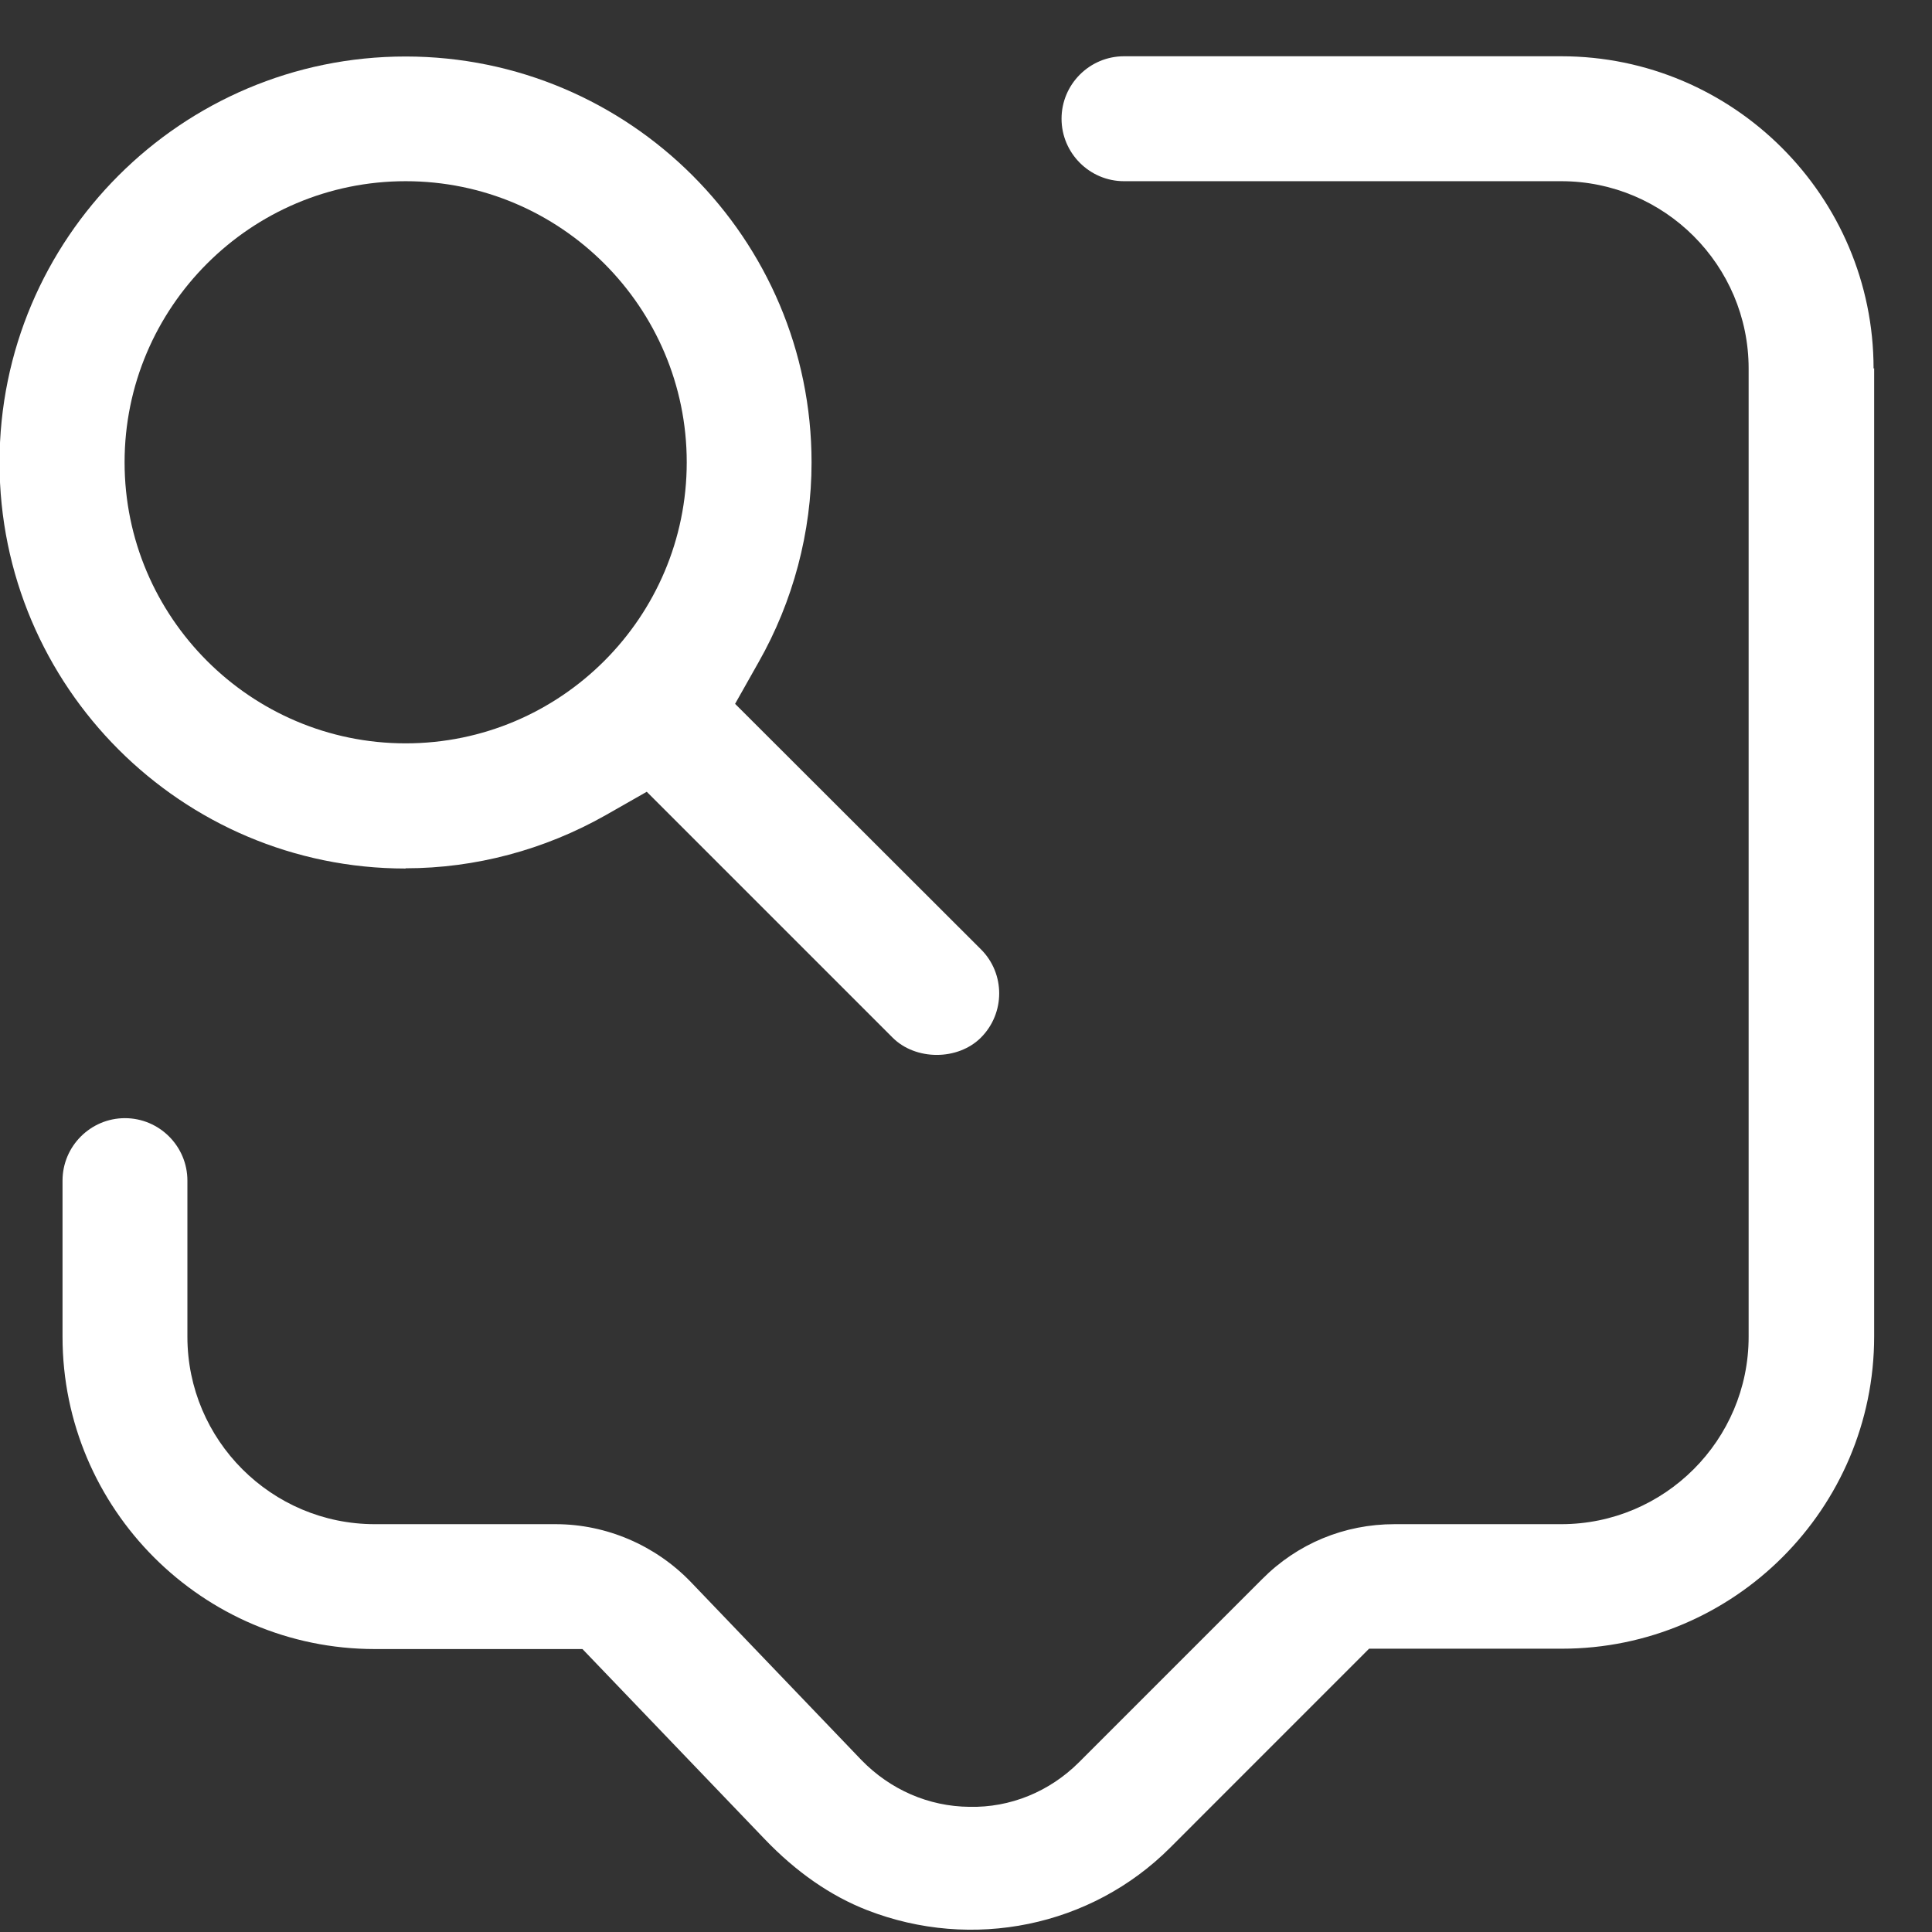
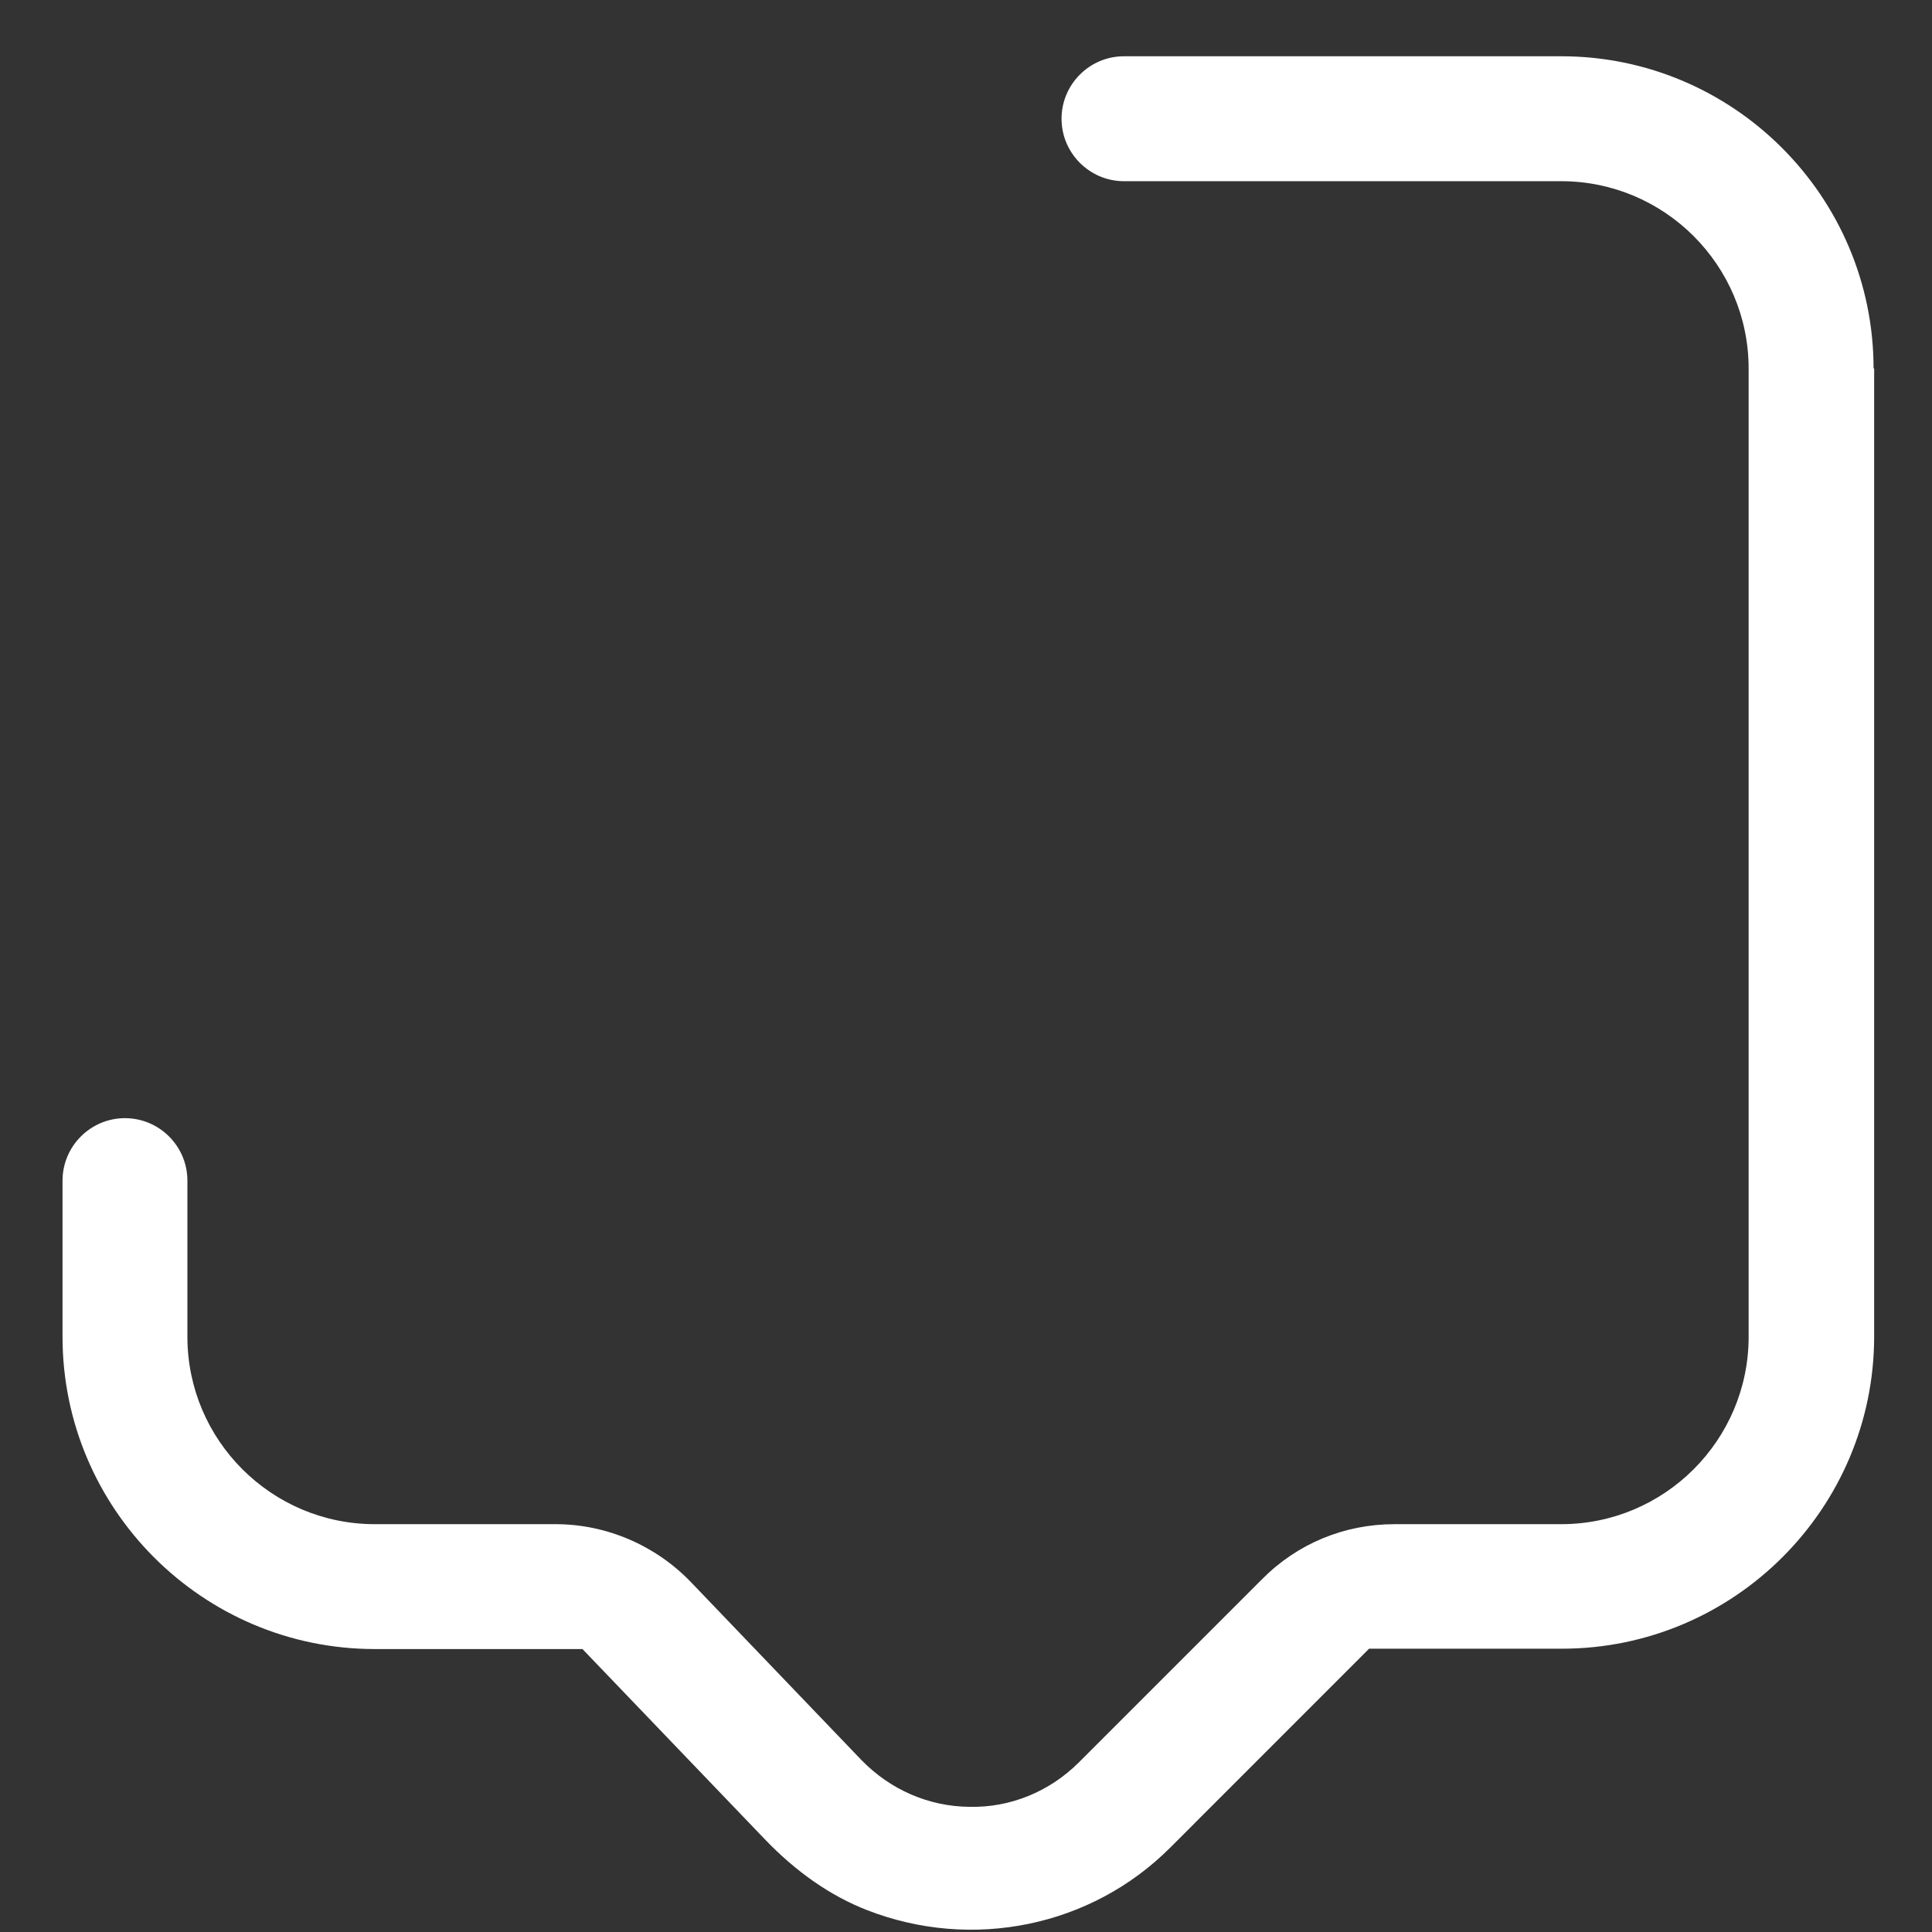
<svg xmlns="http://www.w3.org/2000/svg" width="33" height="33" viewBox="0 0 33 33" fill="none">
  <rect x="0" y="0" width="33" height="33" fill="#333333" stroke="none" />
  <path d="M32.002 6.296C32.002 3.355 29.608 0.961 26.667 0.961H19.199C18.611 0.961 18.132 1.44 18.132 2.028C18.132 2.615 18.611 3.095 19.199 3.095H26.667C28.432 3.095 29.868 4.531 29.868 6.296V22.833C29.868 24.598 28.432 26.034 26.667 26.034H23.819C22.964 26.034 22.16 26.365 21.558 26.973L18.432 30.099C17.926 30.605 17.253 30.878 16.559 30.862C15.861 30.856 15.204 30.568 14.713 30.062L11.799 27.021C11.197 26.396 10.359 26.034 9.49 26.034H6.402C4.637 26.034 3.201 24.598 3.201 22.833V20.166C3.201 19.578 2.722 19.099 2.134 19.099C1.547 19.099 1.068 19.578 1.068 20.166V22.833C1.068 25.773 3.462 28.167 6.402 28.167H9.949L13.058 31.41C13.598 31.975 14.189 32.385 14.812 32.627C16.605 33.325 18.638 32.91 19.987 31.56L23.385 28.161H26.678C29.618 28.161 32.012 25.767 32.012 22.826V6.289L32.002 6.296Z" fill="white" />
-   <path d="M6.929 14.831C8.119 14.831 9.299 14.516 10.343 13.925L11.047 13.524L15.246 17.723C15.64 18.117 16.361 18.117 16.755 17.723C17.171 17.306 17.171 16.629 16.755 16.215L12.556 12.022L12.956 11.313C13.547 10.274 13.862 9.088 13.862 7.9C13.862 4.074 10.753 0.965 6.927 0.965C3.101 0.965 -0.008 4.074 -0.008 7.9C-0.008 11.726 3.101 14.835 6.927 14.835L6.929 14.831ZM6.929 3.095C9.576 3.095 11.73 5.249 11.73 7.896C11.73 10.542 9.576 12.697 6.929 12.697C4.283 12.697 2.128 10.542 2.128 7.896C2.128 5.249 4.283 3.095 6.929 3.095Z" fill="white" />
</svg>